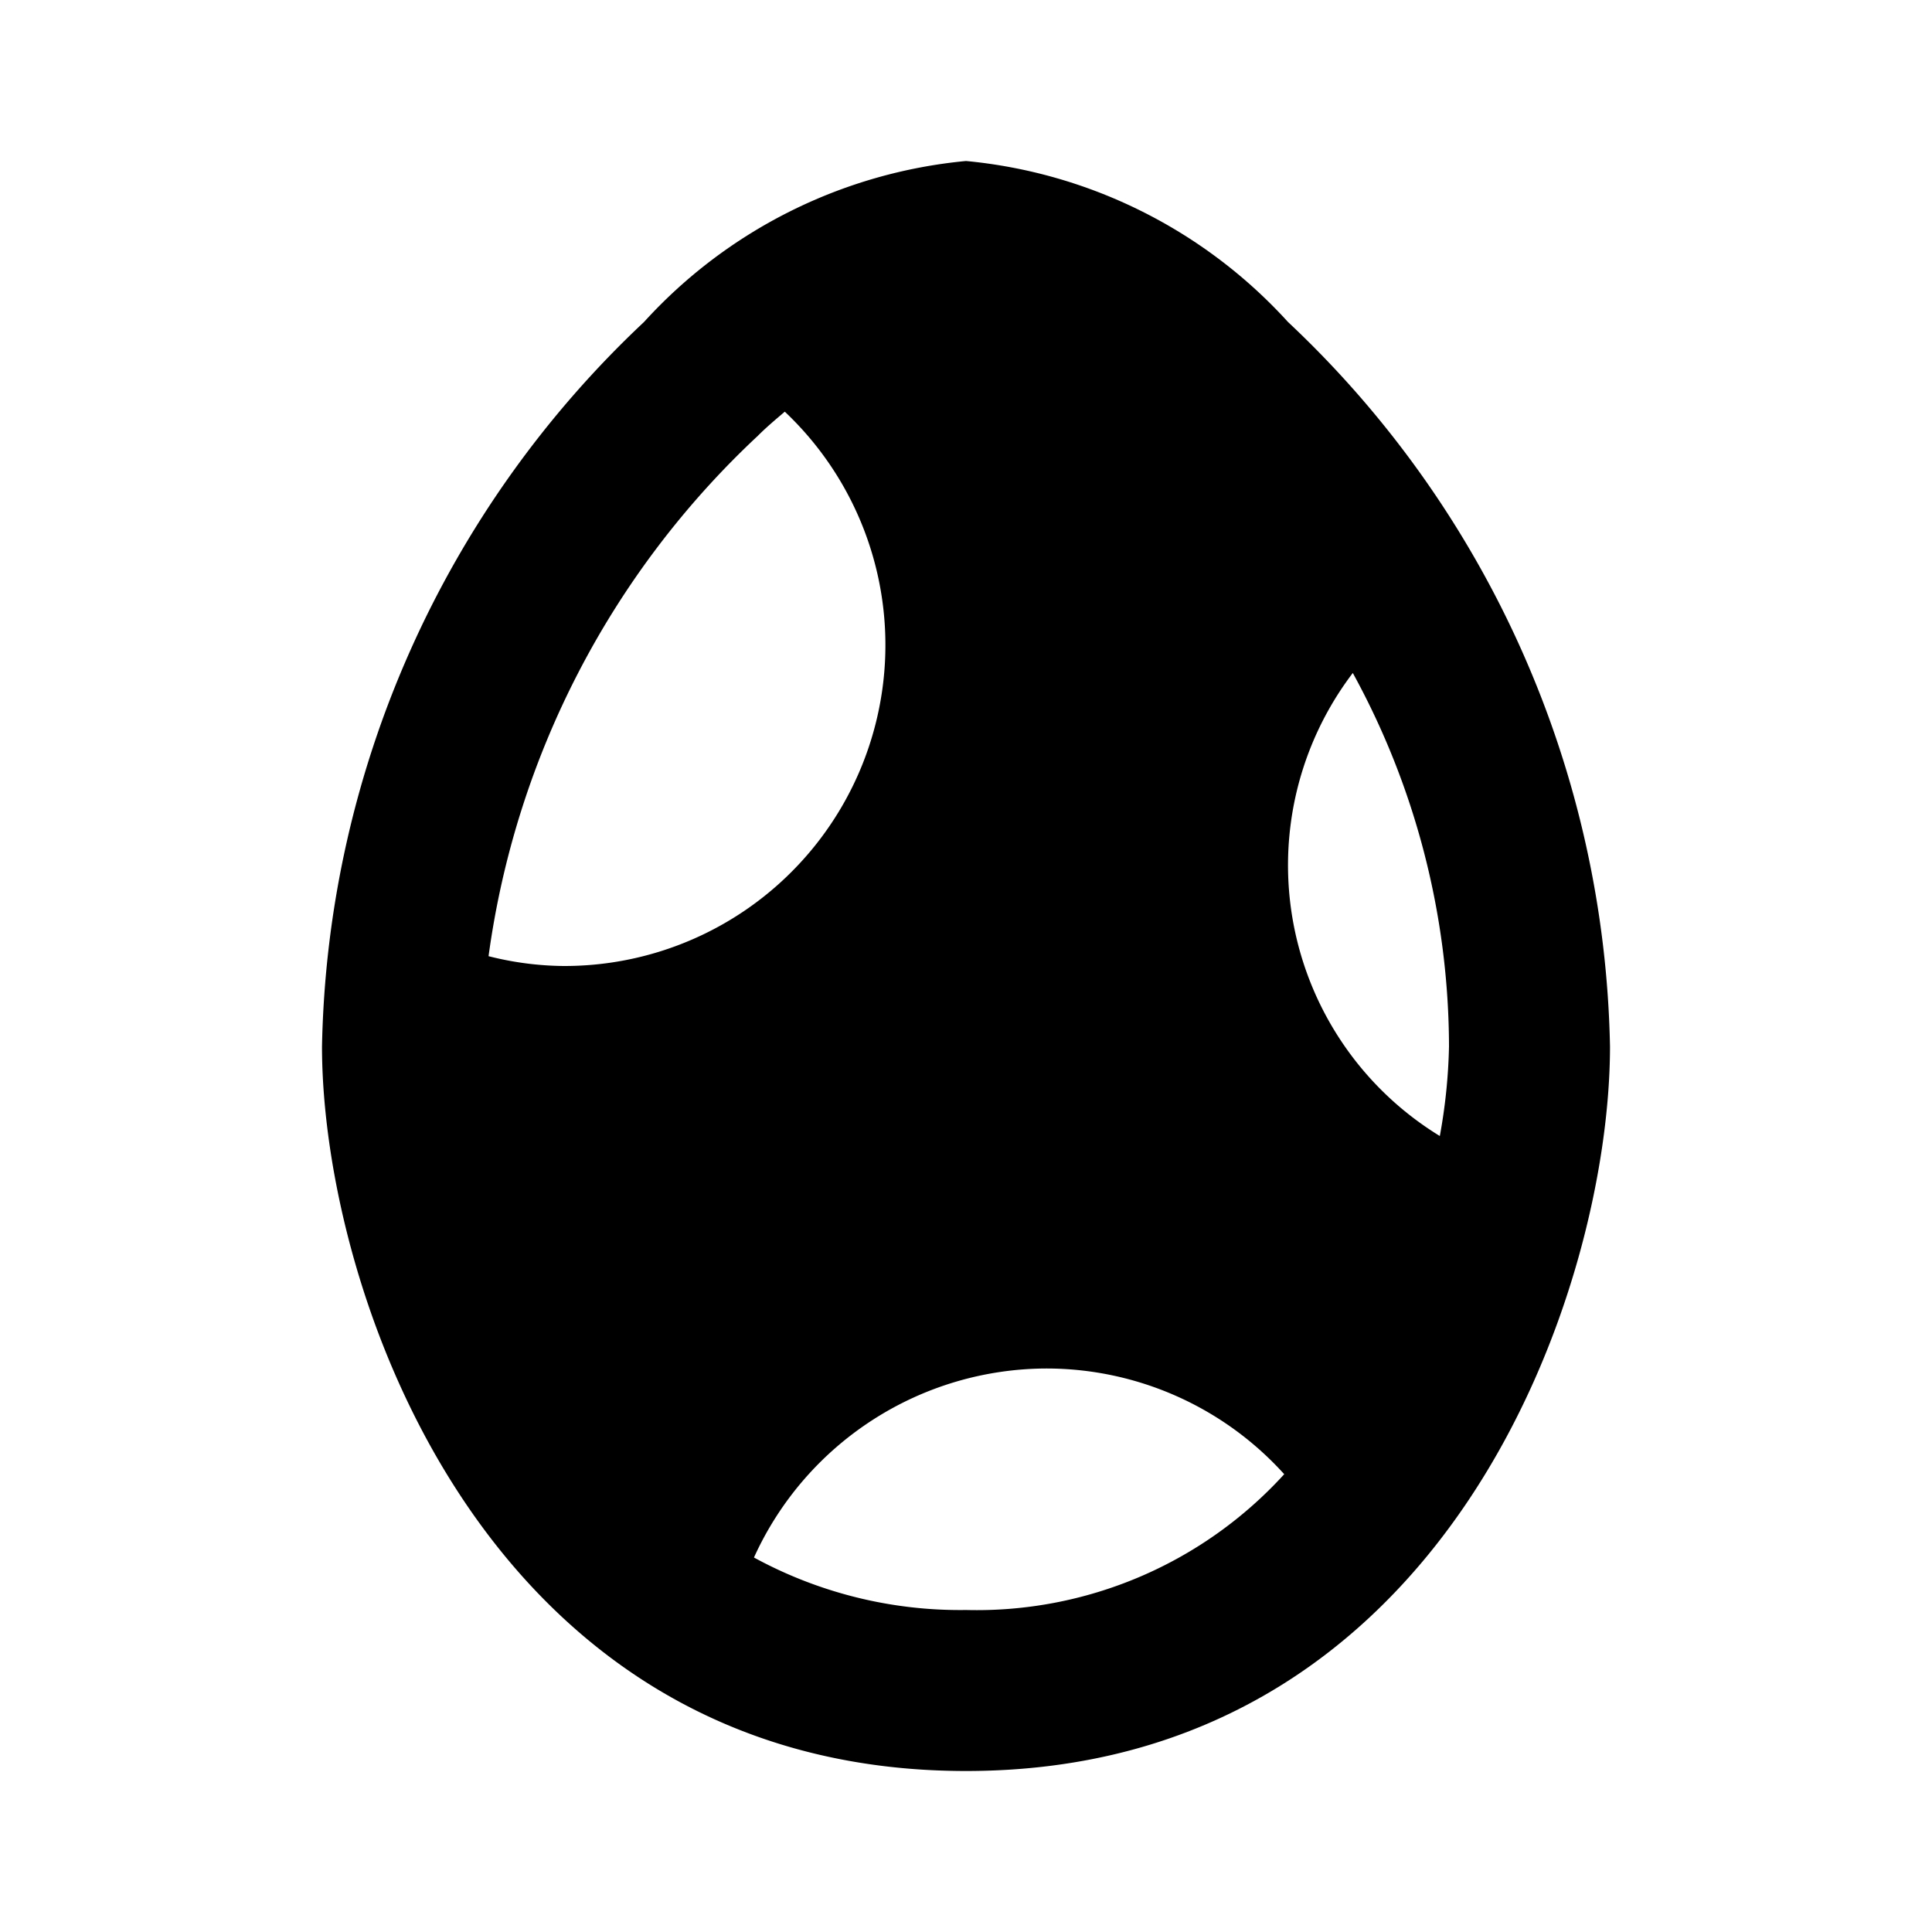
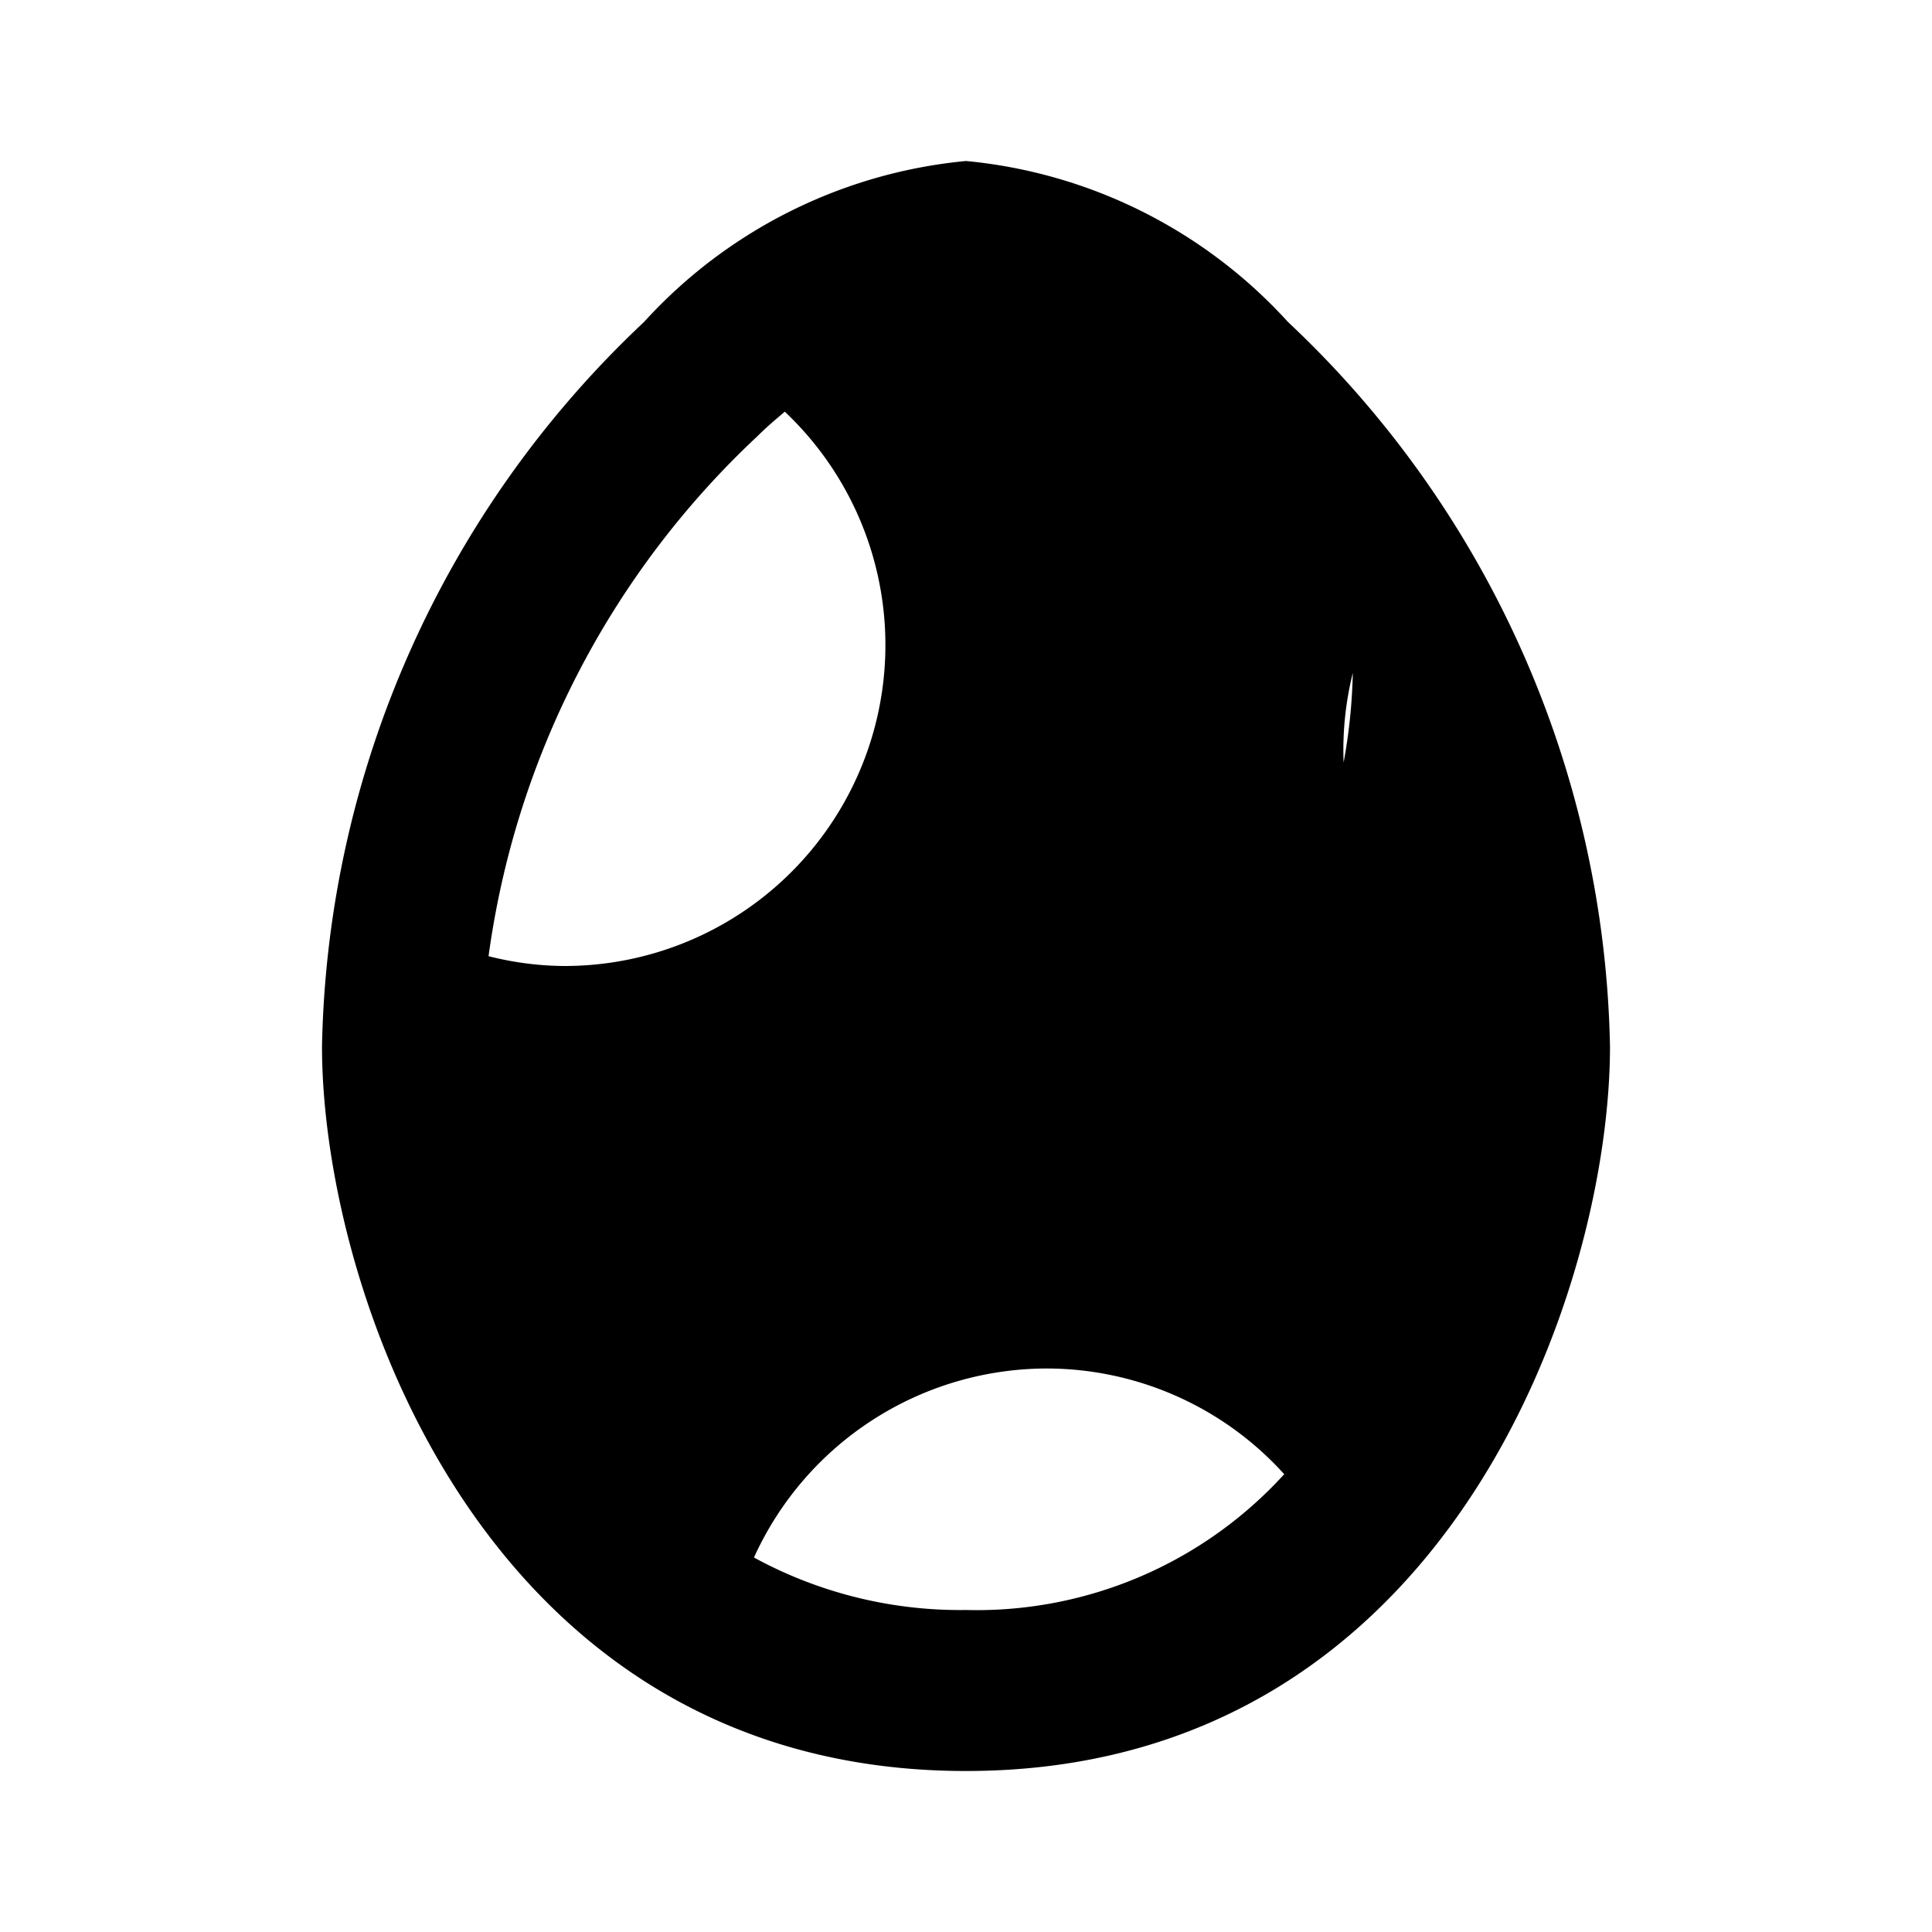
<svg xmlns="http://www.w3.org/2000/svg" fill="#000000" width="800px" height="800px" viewBox="0 0 24 24">
-   <path d="M12,22c6,0,8-6,8-9a12.675,12.675,0,0,0-4-9,6.194,6.194,0,0,0-4-2A6.194,6.194,0,0,0,8,4a12.675,12.675,0,0,0-4,9C4,16,6,22,12,22ZM16.805,8.36A9.683,9.683,0,0,1,18,13a6.9,6.9,0,0,1-.114,1.112A3.944,3.944,0,0,1,16.805,8.36ZM13,17a3.98,3.98,0,0,1,2.953,1.313A5.166,5.166,0,0,1,12,20a5.348,5.348,0,0,1-2.634-.652A4,4,0,0,1,13,17ZM9.414,5.414c.113-.113.224-.205.335-.3A3.987,3.987,0,0,1,7,12a3.913,3.913,0,0,1-.931-.122A10.848,10.848,0,0,1,9.414,5.414Z" />
+   <path d="M12,22c6,0,8-6,8-9a12.675,12.675,0,0,0-4-9,6.194,6.194,0,0,0-4-2A6.194,6.194,0,0,0,8,4a12.675,12.675,0,0,0-4,9C4,16,6,22,12,22ZM16.805,8.36a6.9,6.9,0,0,1-.114,1.112A3.944,3.944,0,0,1,16.805,8.36ZM13,17a3.98,3.98,0,0,1,2.953,1.313A5.166,5.166,0,0,1,12,20a5.348,5.348,0,0,1-2.634-.652A4,4,0,0,1,13,17ZM9.414,5.414c.113-.113.224-.205.335-.3A3.987,3.987,0,0,1,7,12a3.913,3.913,0,0,1-.931-.122A10.848,10.848,0,0,1,9.414,5.414Z" />
</svg>